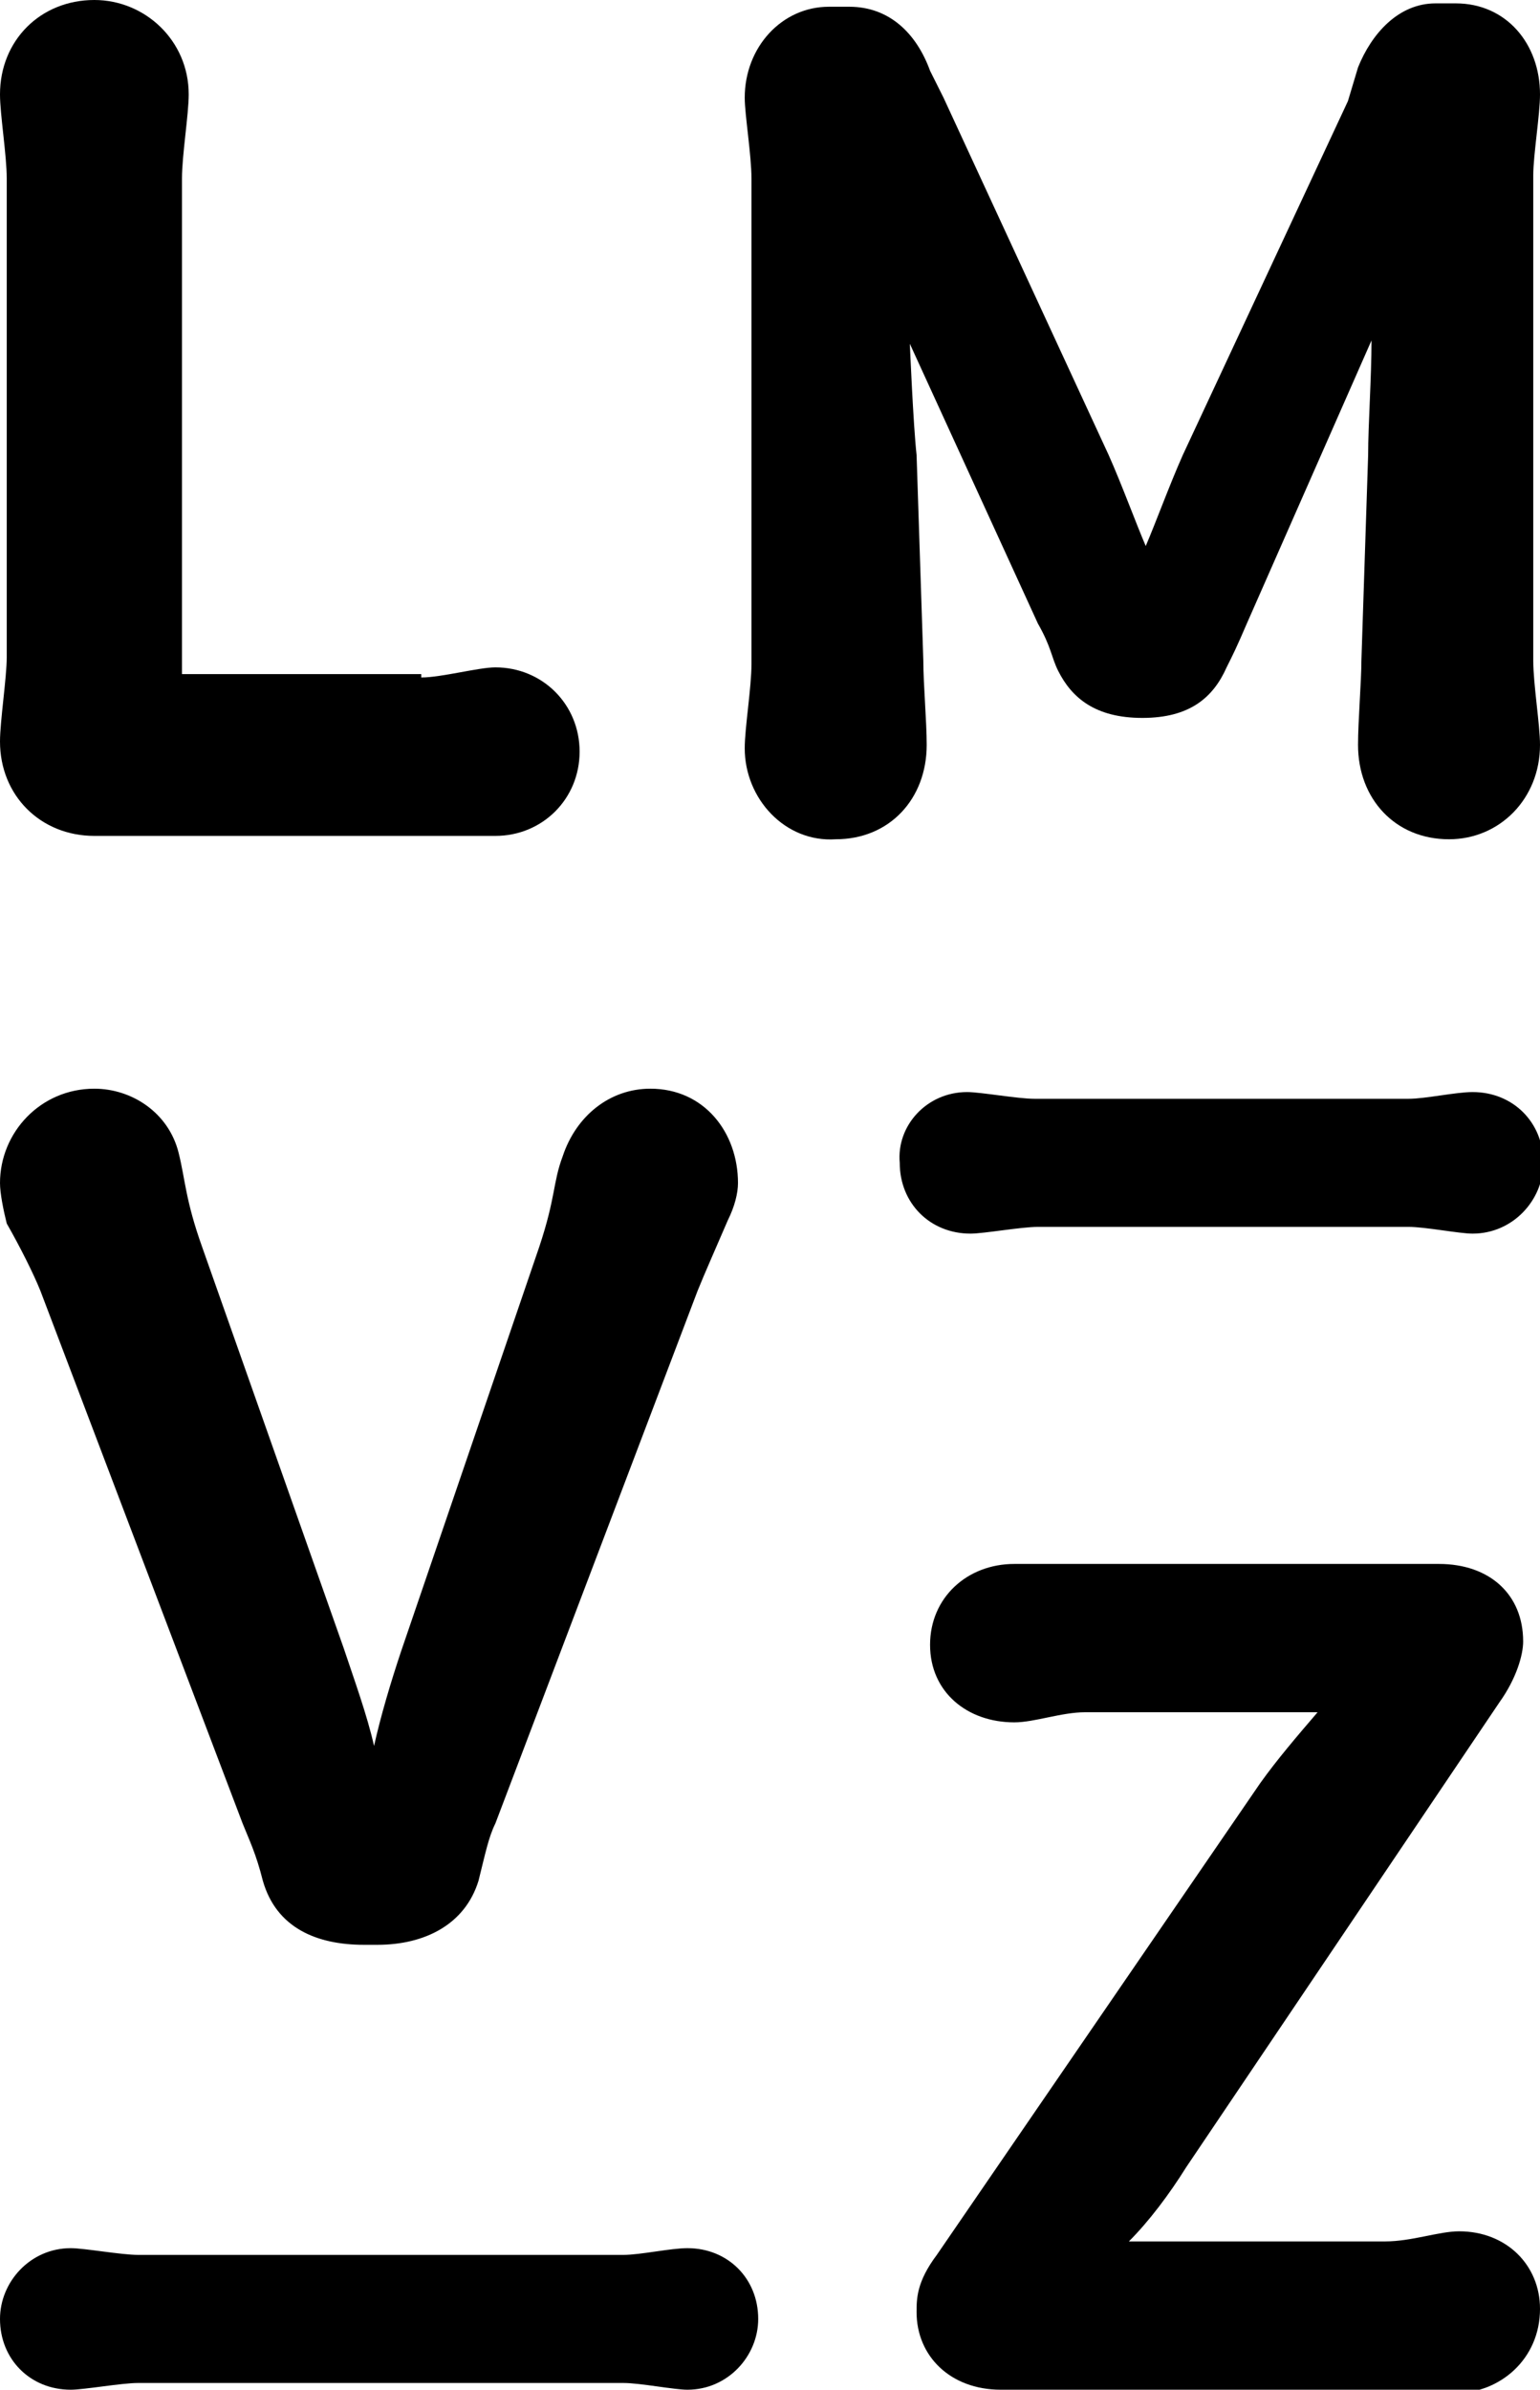
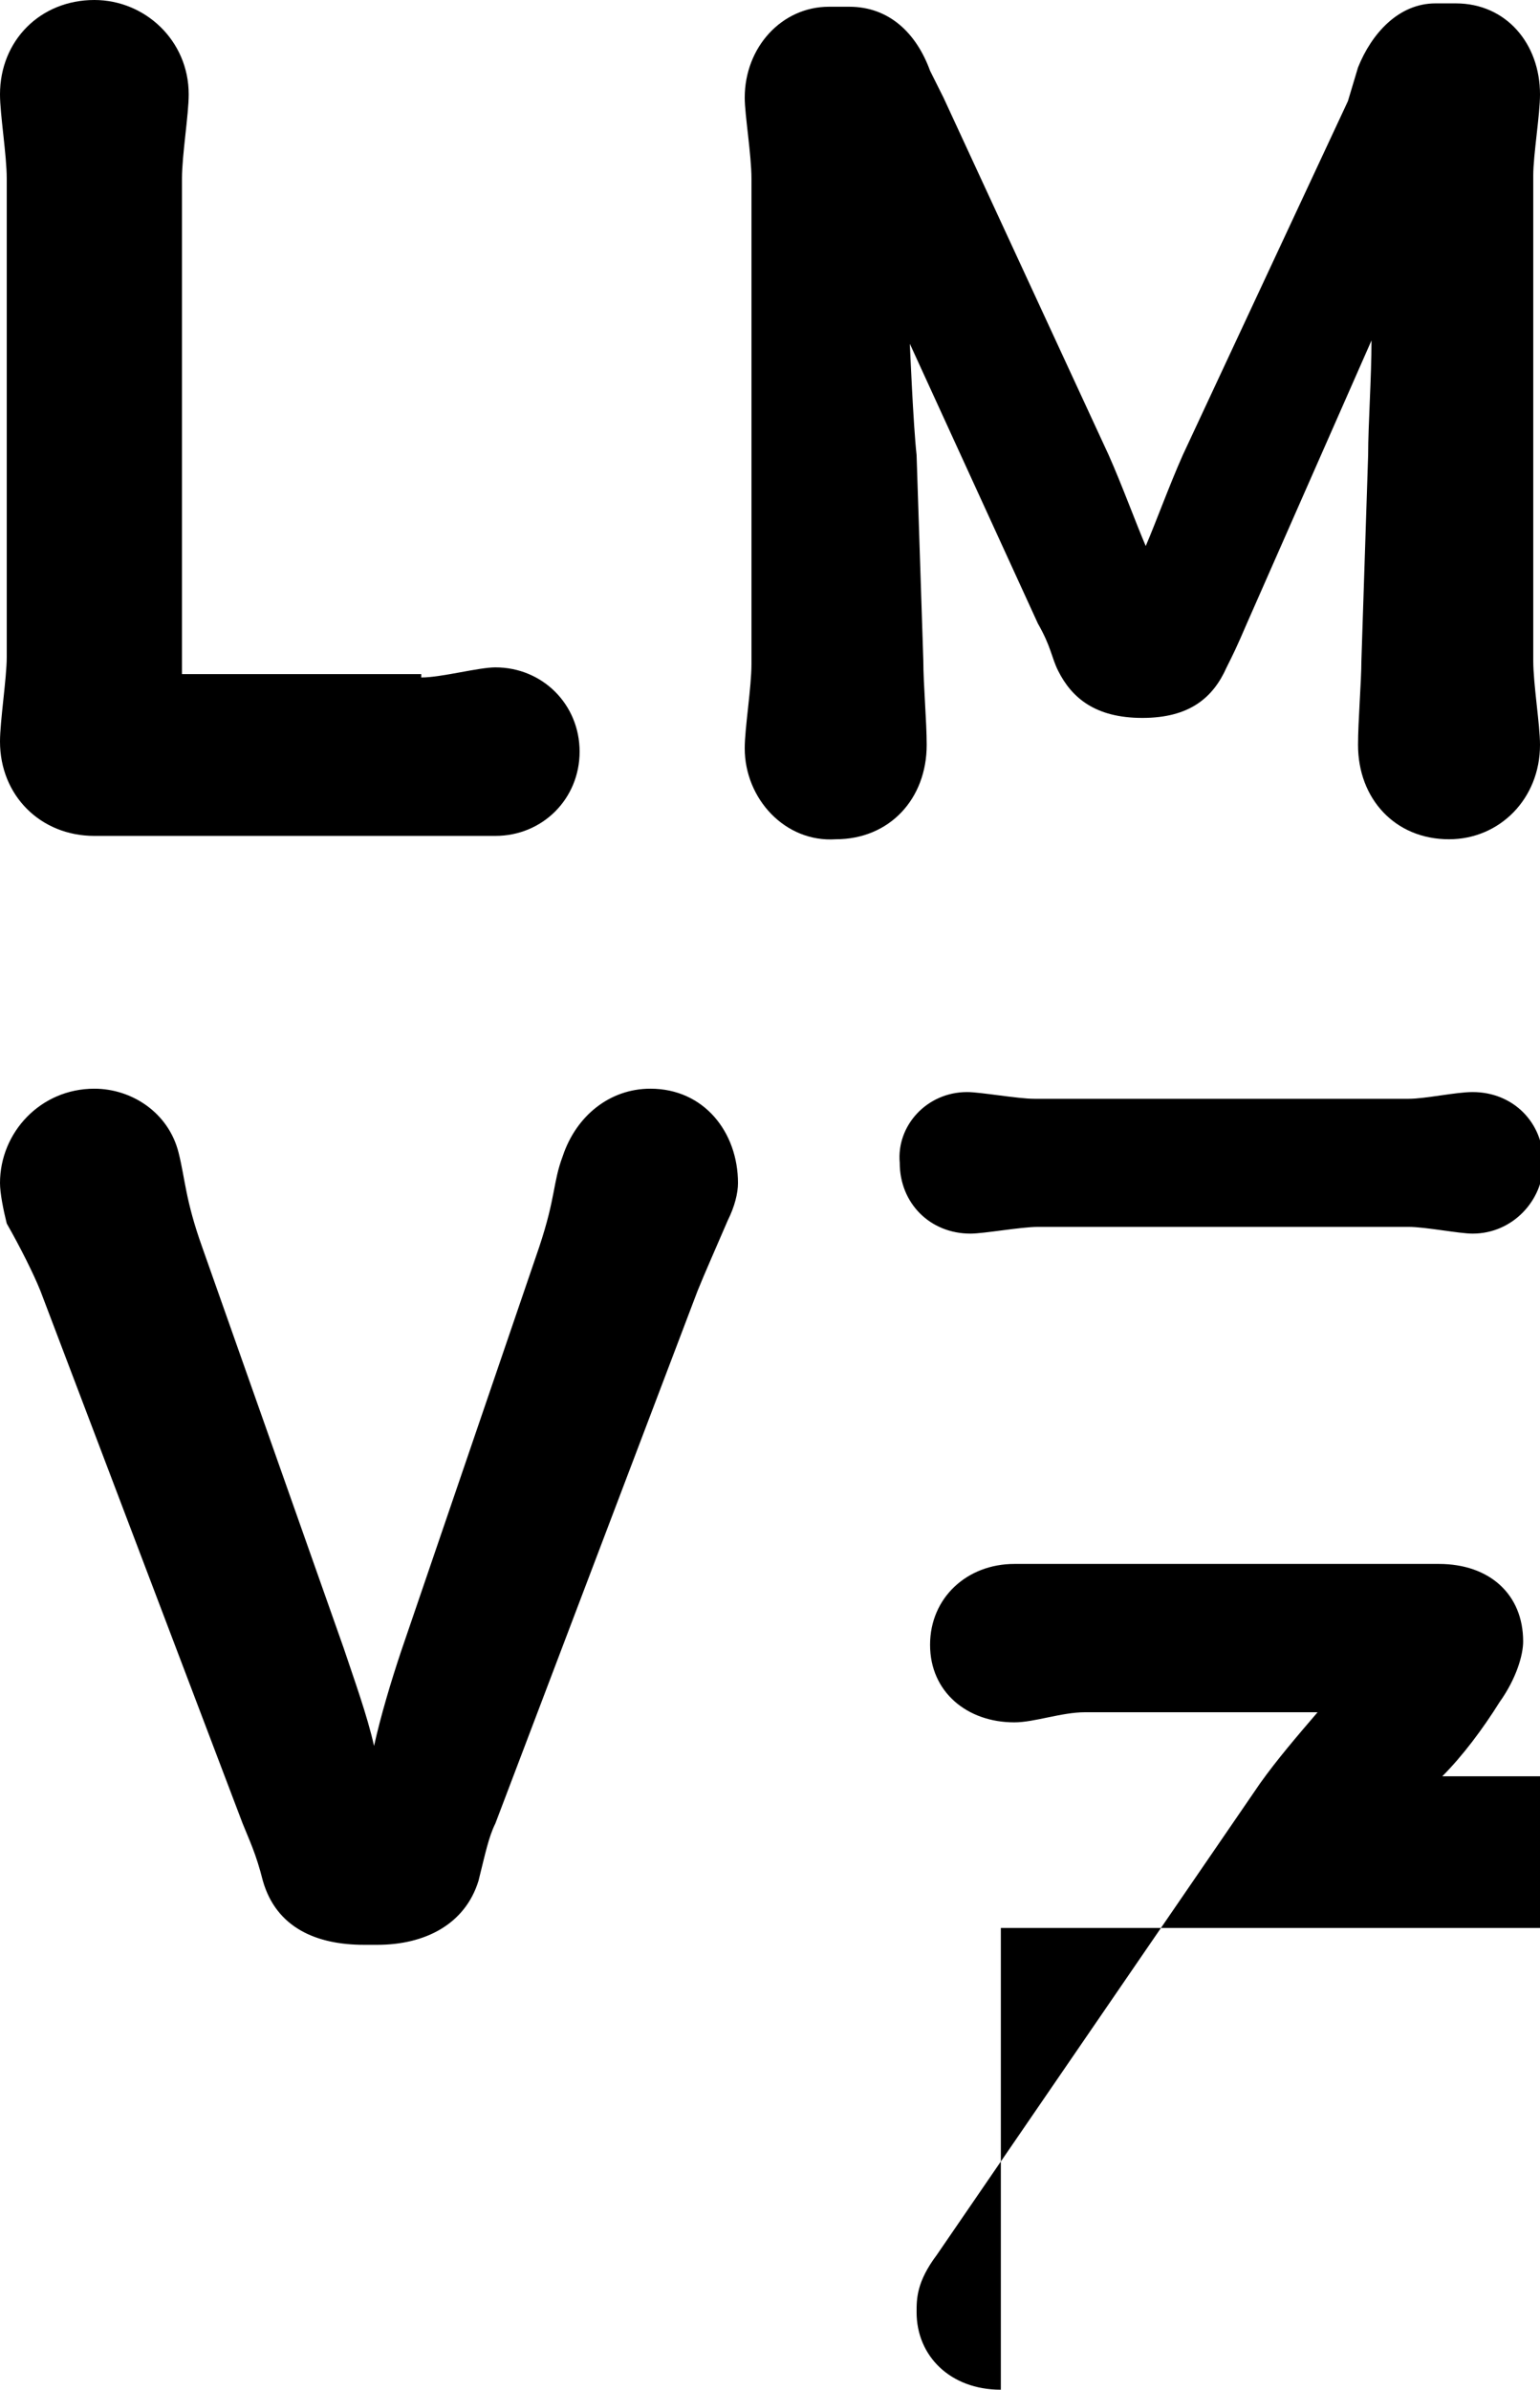
<svg xmlns="http://www.w3.org/2000/svg" version="1.1" id="Ebene_1" x="0px" y="0px" viewBox="0 0 45.7 70.9" style="enable-background:new 0 0 45.7 70.9;" xml:space="preserve">
  <g>
    <path d="M12.5,20.1c0.6,0,1.7-0.3,2.2-0.3c1.4,0,2.5,1.1,2.5,2.5c0,1.4-1.1,2.5-2.5,2.5H2.8C1.2,24.8,0,23.6,0,22   c0-0.6,0.2-1.9,0.2-2.5V5.3C0.2,4.6,0,3.4,0,2.8C0,1.2,1.2,0,2.8,0c1.5,0,2.8,1.2,2.8,2.8c0,0.6-0.2,1.8-0.2,2.5v14.7H12.5z" />
    <path d="M22.1,22.2c0-0.6,0.2-1.8,0.2-2.5l0-14.4c0-0.7-0.2-1.9-0.2-2.4c0-1.5,1.1-2.7,2.5-2.7h0.6c1.2,0,2,0.8,2.4,1.9L28,2.9   l4.9,10.6c0.4,0.9,0.8,2,1.1,2.7c0.3-0.7,0.7-1.8,1.1-2.7l4.9-10.5L40.3,2c0.4-1,1.2-1.9,2.3-1.9h0.6c1.5,0,2.5,1.2,2.5,2.7   c0,0.6-0.2,1.8-0.2,2.4v14.4c0,0.7,0.2,1.9,0.2,2.5c0,1.6-1.2,2.8-2.7,2.8c-1.6,0-2.7-1.2-2.7-2.8c0-0.7,0.1-1.9,0.1-2.5l0.2-6.1   c0-0.9,0.1-2.3,0.1-3.4L37,18.5c-0.3,0.7-0.4,0.9-0.6,1.3c-0.4,0.9-1.1,1.5-2.5,1.5c-1.4,0-2.1-0.6-2.5-1.4   c-0.2-0.4-0.2-0.7-0.6-1.4L27,10.2c0,0,0.1,2.4,0.2,3.3l0.2,6.1c0,0.7,0.1,1.8,0.1,2.5c0,1.6-1.1,2.8-2.7,2.8   C23.3,25,22.1,23.7,22.1,22.2z" />
    <path d="M28.7,32.4c0.4,0,1.5,0.2,2,0.2h11.1c0.5,0,1.4-0.2,1.9-0.2c1.2,0,2.1,0.9,2.1,2.1c0,1.1-0.9,2.1-2.1,2.1   c-0.4,0-1.4-0.2-1.9-0.2H30.8c-0.5,0-1.6,0.2-2,0.2c-1.2,0-2.1-0.9-2.1-2.1C26.6,33.4,27.5,32.4,28.7,32.4z" />
-     <path d="M2.1,66.7c0.4,0,1.5,0.2,2,0.2h14.4c0.5,0,1.4-0.2,1.9-0.2c1.2,0,2.1,0.9,2.1,2.1c0,1.1-0.9,2.1-2.1,2.1   c-0.4,0-1.4-0.2-1.9-0.2H4.1c-0.5,0-1.6,0.2-2,0.2c-1.2,0-2.1-0.9-2.1-2.1C0,67.7,0.9,66.7,2.1,66.7z" />
    <path d="M21.9,35.1c0,0.3-0.1,0.7-0.3,1.1c-0.3,0.7-0.7,1.6-0.9,2.1l-6,15.8c-0.2,0.4-0.3,0.9-0.5,1.7c-0.4,1.3-1.6,1.9-3,1.9h-0.4   c-1.4,0-2.6-0.5-3-1.9c-0.2-0.8-0.4-1.2-0.6-1.7l-6-15.8c-0.2-0.5-0.6-1.3-1-2C0.1,35.9,0,35.4,0,35.1c0-1.5,1.2-2.8,2.8-2.8   c1.1,0,2.2,0.7,2.5,1.9C5.5,35,5.5,35.6,6,37l4.2,11.9c0.3,0.9,0.7,2,0.9,2.9c0.2-0.9,0.5-1.9,0.8-2.8L16,37   c0.5-1.5,0.4-1.9,0.7-2.7c0.4-1.2,1.4-2,2.6-2C20.9,32.3,21.9,33.6,21.9,35.1z" />
-     <path d="M29.7,70.9c-1.5,0-2.5-1-2.5-2.3c0-0.4,0-0.9,0.6-1.7l9.6-14c0.5-0.7,1.1-1.4,1.7-2.1h-6.9c-0.7,0-1.5,0.3-2.1,0.3   c-1.4,0-2.5-0.9-2.5-2.3c0-1.4,1.1-2.4,2.5-2.4h12.6c1.5,0,2.5,0.9,2.5,2.3c0,0.4-0.2,1.1-0.7,1.8l-9.3,13.8   c-0.5,0.8-1.1,1.6-1.7,2.2h7.6c0.8,0,1.6-0.3,2.2-0.3c1.4,0,2.4,1,2.4,2.3c0,1.5-1.2,2.5-2.5,2.5H29.7z" />
+     <path d="M29.7,70.9c-1.5,0-2.5-1-2.5-2.3c0-0.4,0-0.9,0.6-1.7l9.6-14c0.5-0.7,1.1-1.4,1.7-2.1h-6.9c-0.7,0-1.5,0.3-2.1,0.3   c-1.4,0-2.5-0.9-2.5-2.3c0-1.4,1.1-2.4,2.5-2.4h12.6c1.5,0,2.5,0.9,2.5,2.3c0,0.4-0.2,1.1-0.7,1.8c-0.5,0.8-1.1,1.6-1.7,2.2h7.6c0.8,0,1.6-0.3,2.2-0.3c1.4,0,2.4,1,2.4,2.3c0,1.5-1.2,2.5-2.5,2.5H29.7z" />
  </g>
</svg>